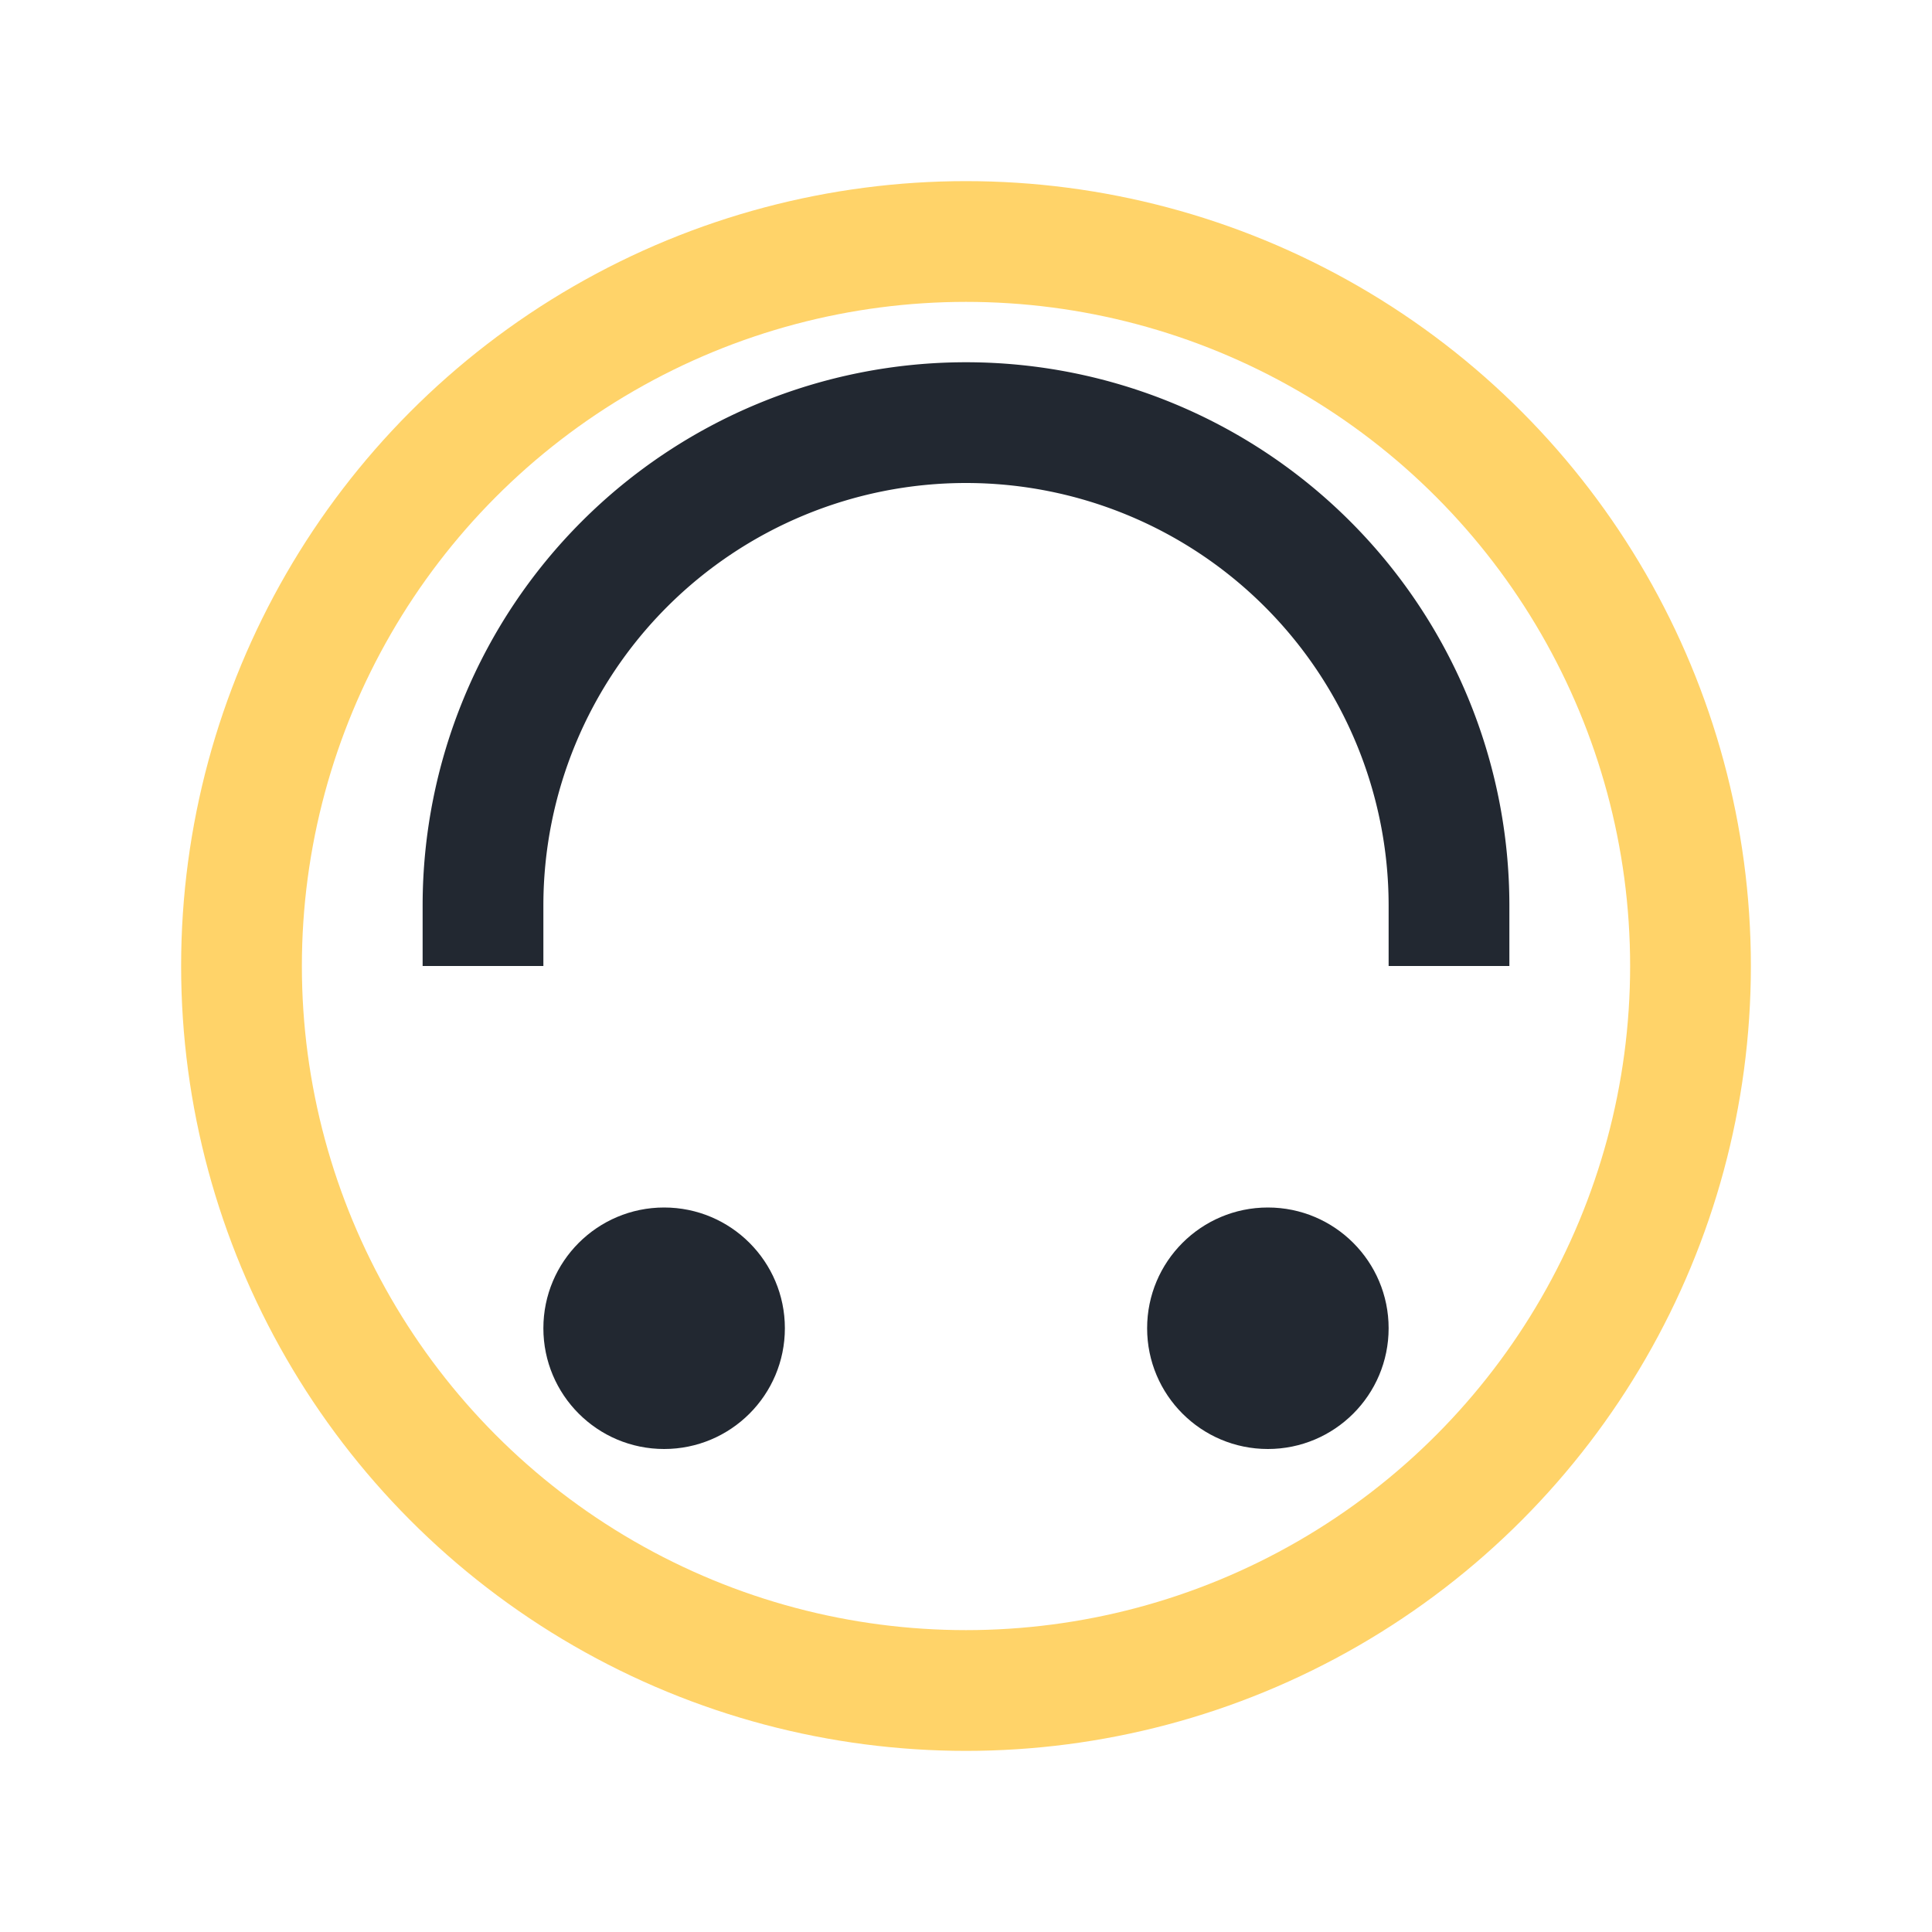
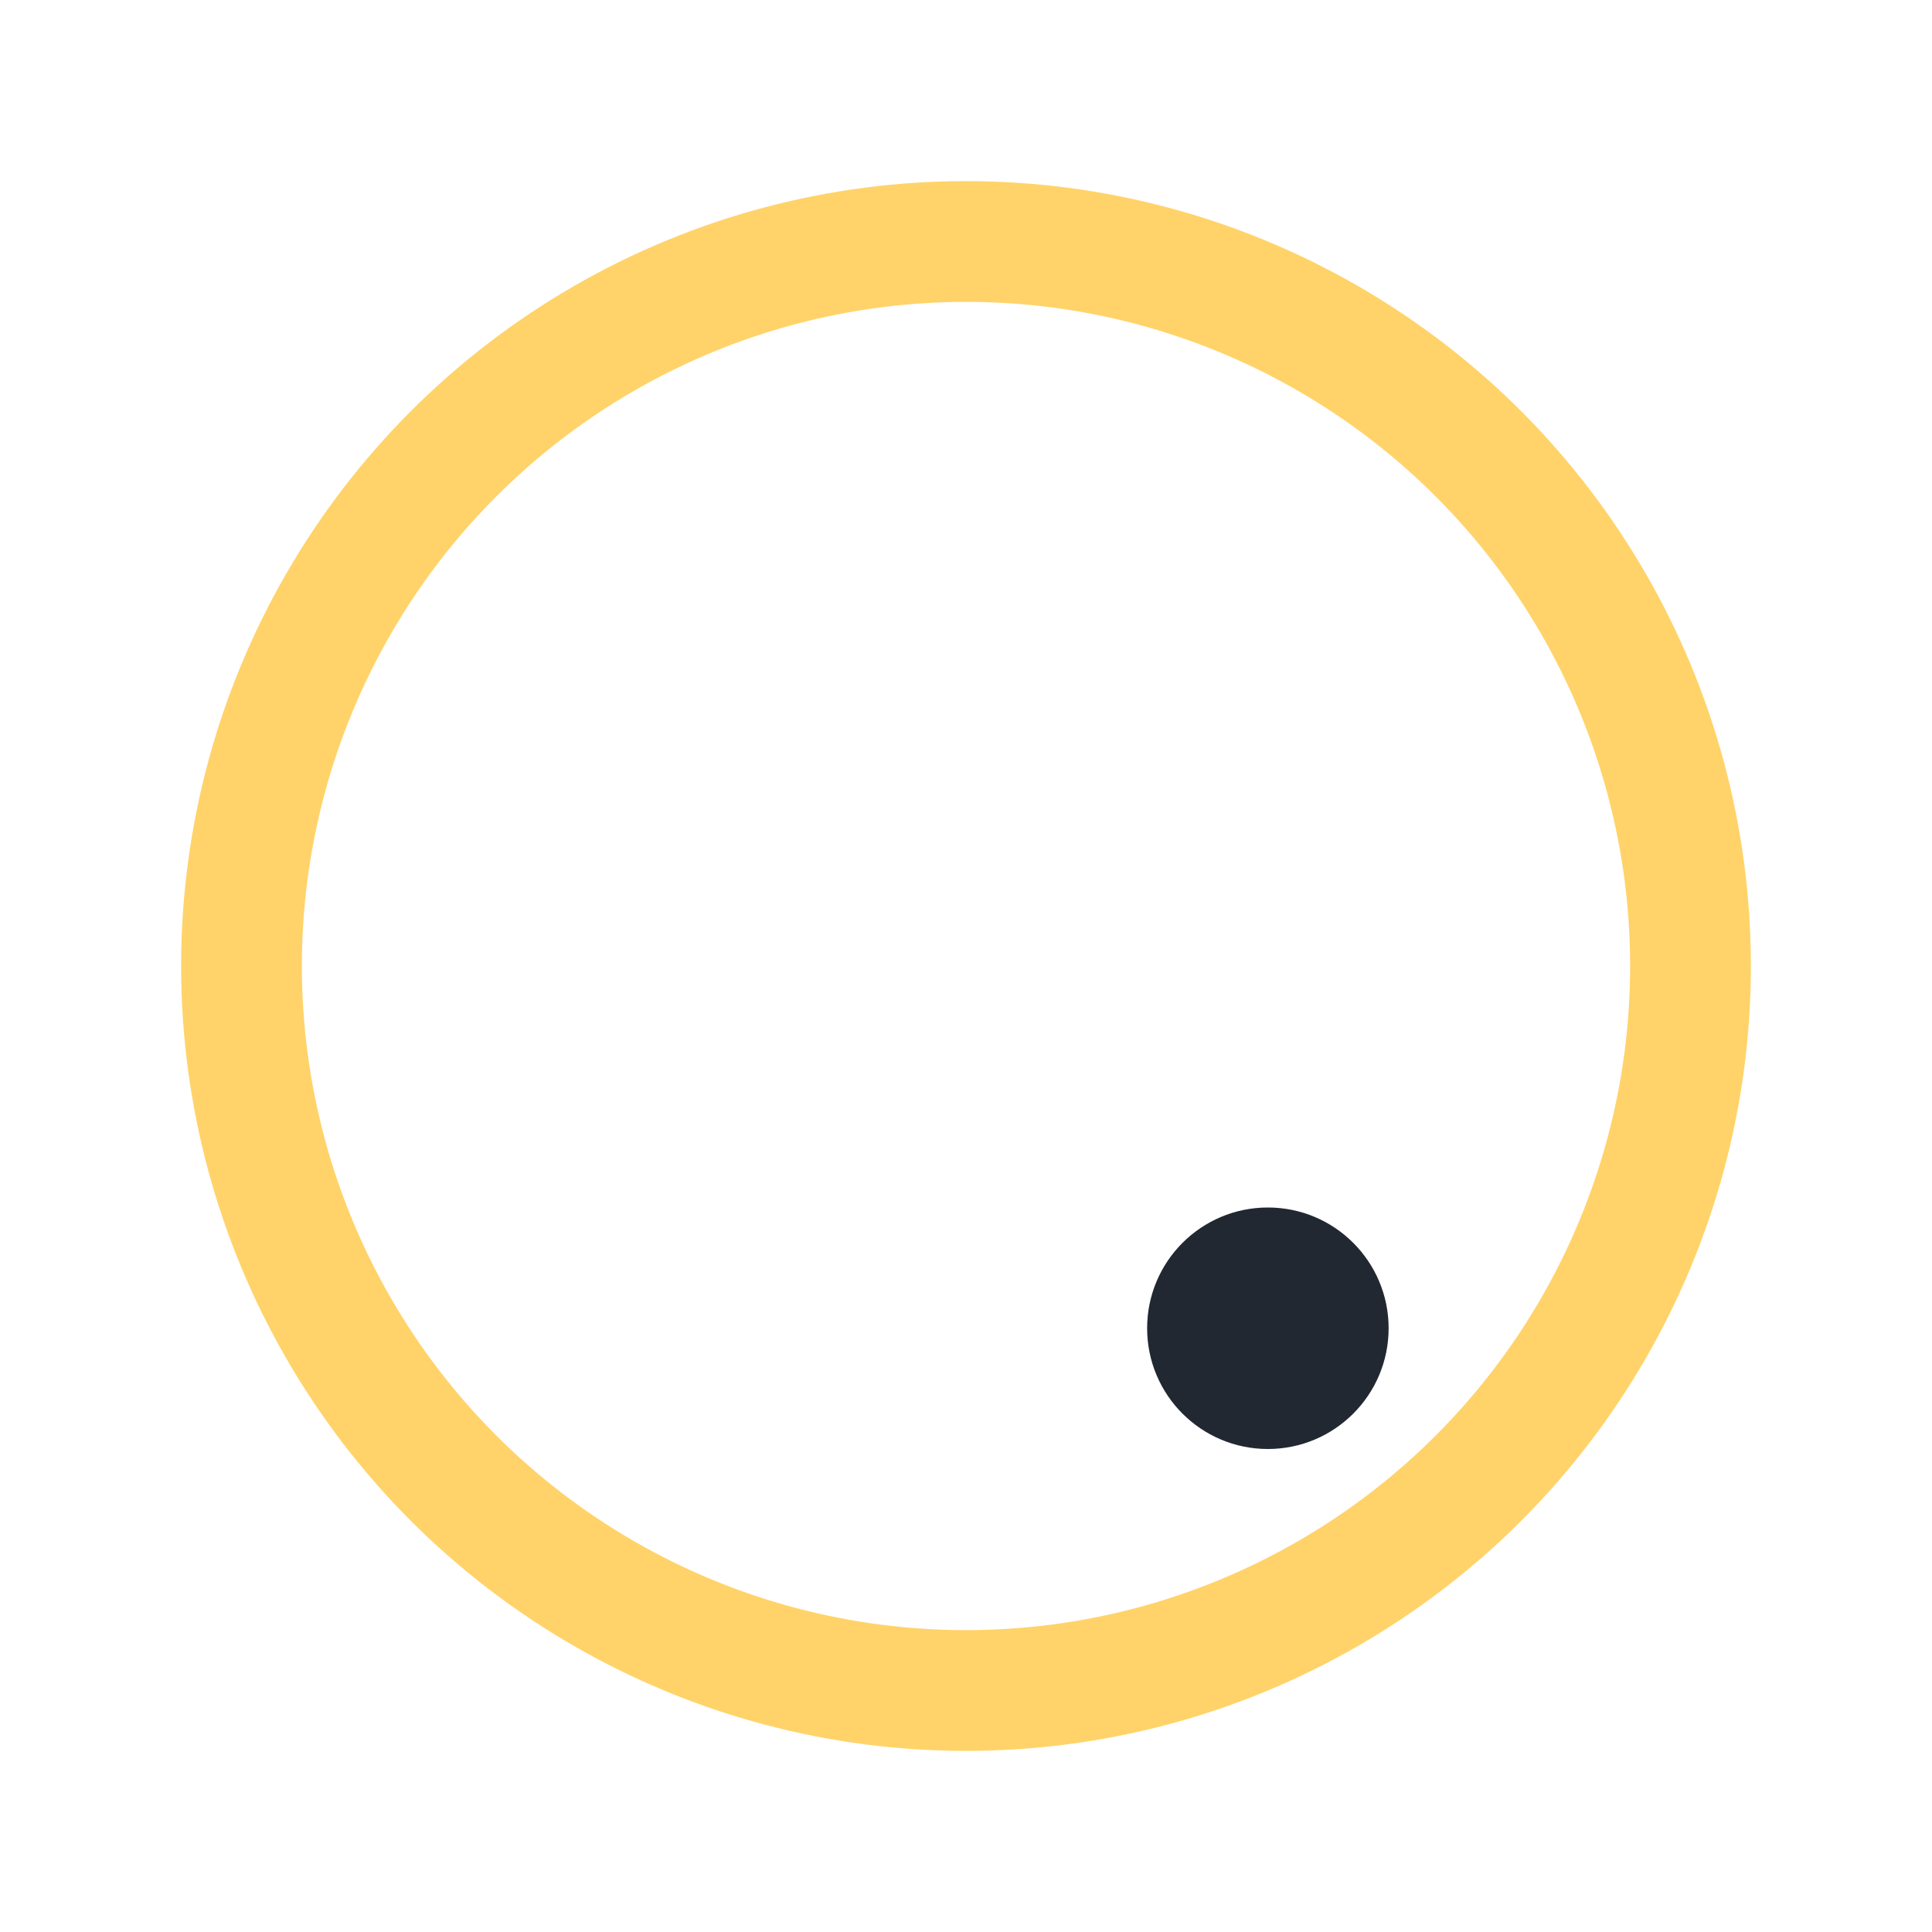
<svg xmlns="http://www.w3.org/2000/svg" width="32" height="32" viewBox="0 0 32 32">
  <circle cx="16" cy="16" r="12" fill="none" stroke="#FFD369" stroke-width="2" />
-   <path d="M8 16v-1a8 8 0 0 1 16 0v1" fill="none" stroke="#222831" stroke-width="2" />
-   <circle cx="11" cy="22" r="2" fill="#222831" />
  <circle cx="21" cy="22" r="2" fill="#222831" />
</svg>